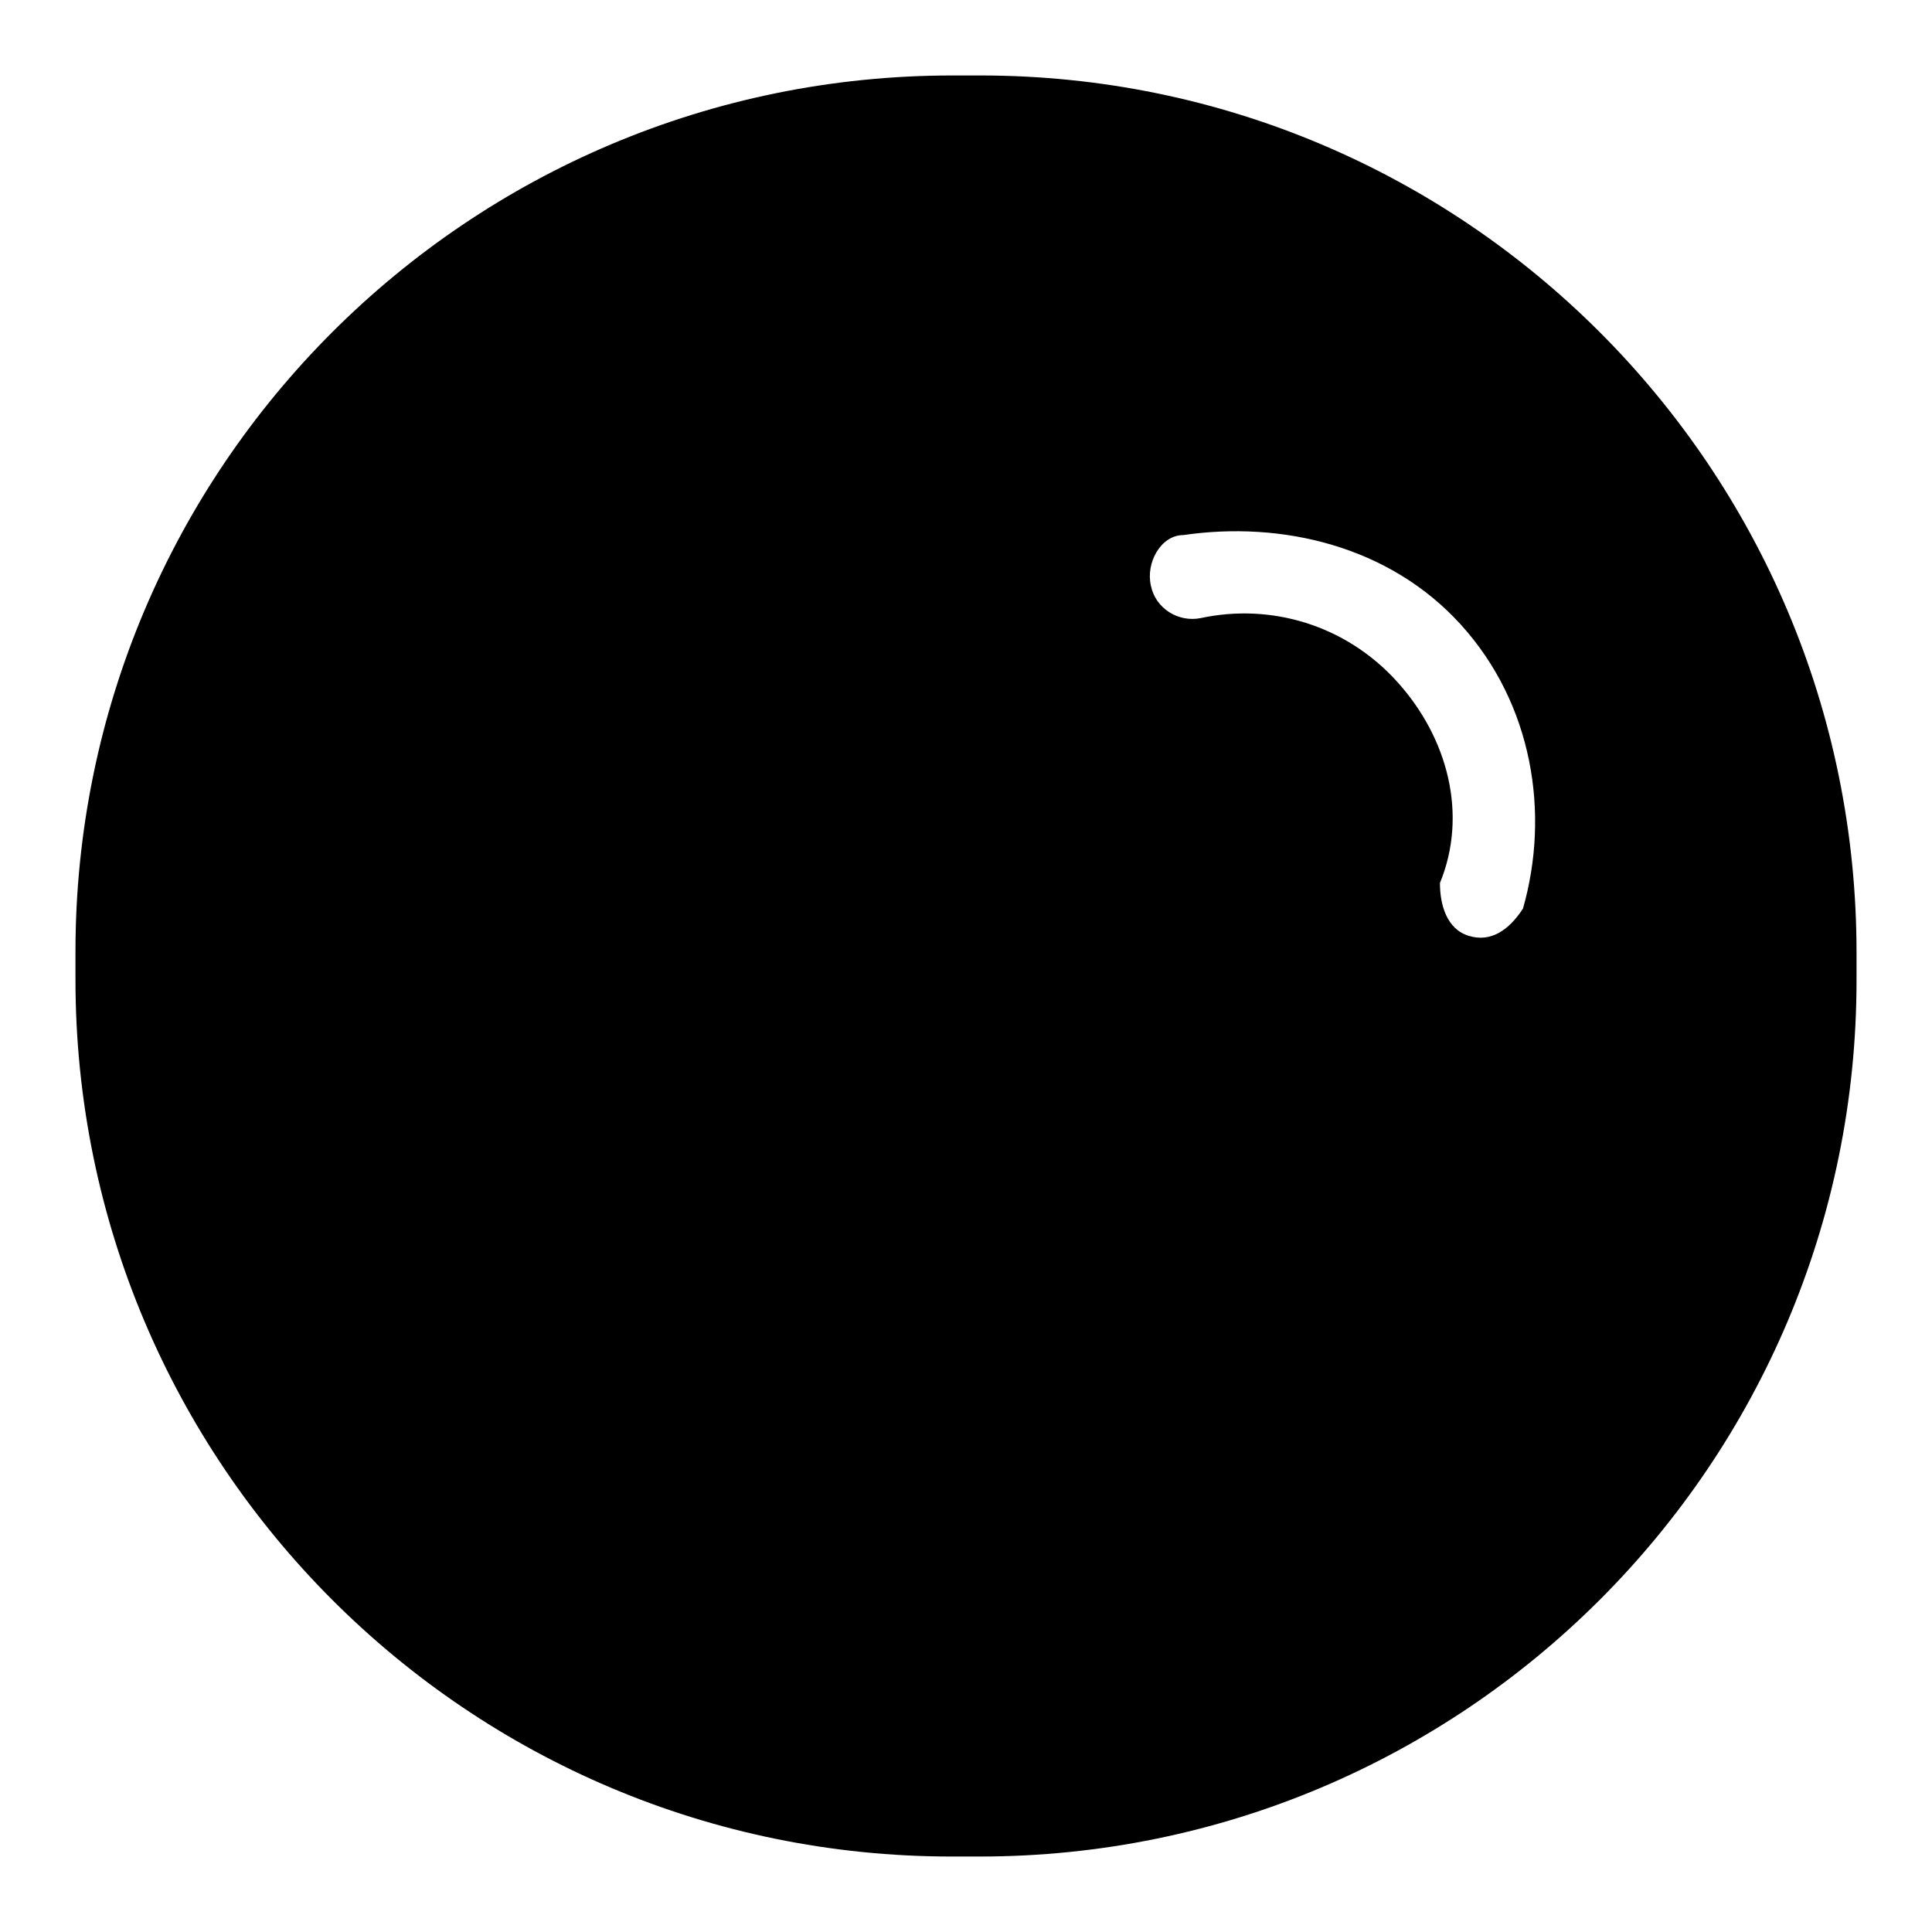
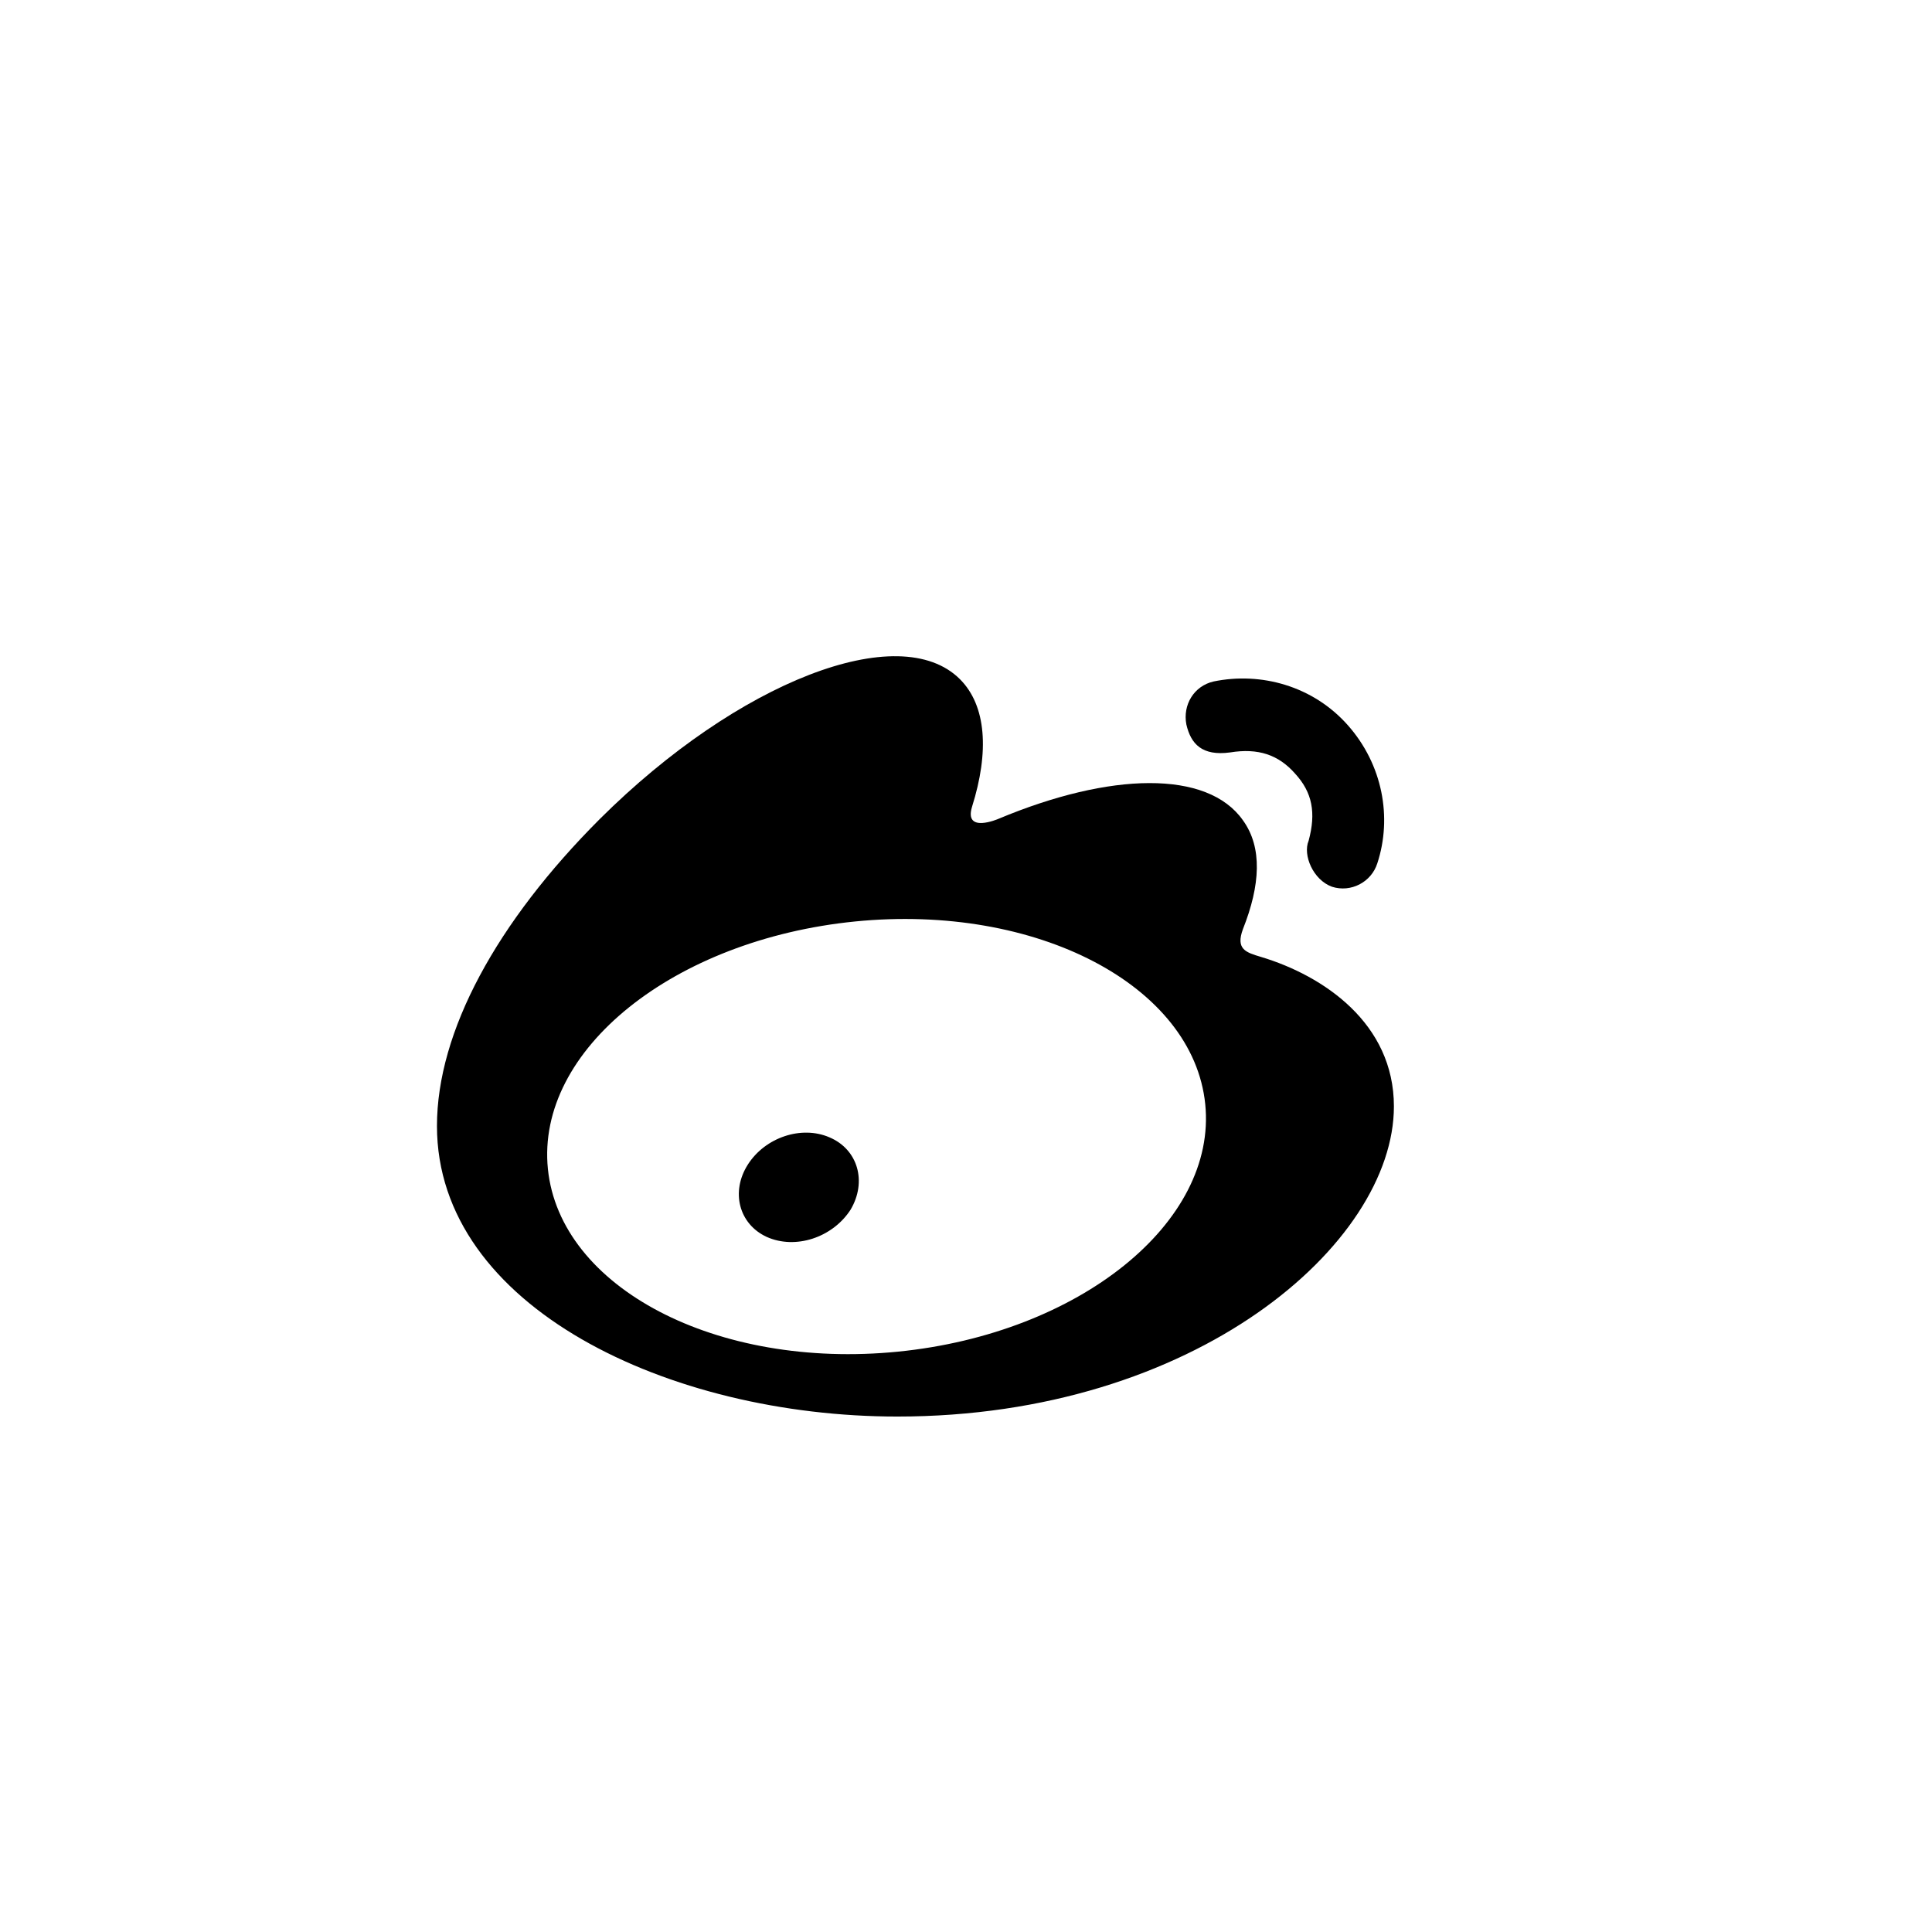
<svg xmlns="http://www.w3.org/2000/svg" version="1.1" x="0px" y="0px" viewBox="0 0 256 256" enable-background="new 0 0 256 256" xml:space="preserve">
  <g>
    <g>
      <path fill="#000000" d="M167.1,126.8c-2-0.6-3.4-1-2.4-3.7c2.3-5.8,2.6-10.8,0-14.4c-4.7-6.7-17.6-6.4-32.4-0.2c0,0-4.6,2-3.5-1.6c2.3-7.3,1.9-13.4-1.6-16.9c-8-8-29.4,0.3-47.7,18.5c-13.7,13.7-21.6,28.2-21.6,40.7c0,24,30.8,38.5,61,38.5c39.5,0,65.8-22.9,65.8-41.1C184.7,135.6,175.4,129.3,167.1,126.8z M119,179.1c-24.1,2.4-44.8-8.5-46.4-24.2c-1.6-15.8,16.7-30.4,40.7-32.8c24.1-2.4,44.8,8.5,46.4,24.2C161.3,162,143,176.7,119,179.1z" />
      <path fill="#000000" d="M176.5,117.5c2.5,0.8,5.2-0.6,6-3.1c2-6.1,0.7-13.1-3.9-18.3c-4.6-5.2-11.5-7.1-17.8-5.8c-2.6,0.6-4.1,3.1-3.6,5.7c0.6,2.6,2.1,4.2,5.8,3.7l0,0c3.7-0.6,6.4,0.3,8.6,2.8c2.3,2.5,2.8,5.2,1.8,8.9l0,0C172.6,113.3,174,116.6,176.5,117.5z" />
-       <path fill="#000000" d="M121.4,134.1c-11.4-3-24.4,2.7-29.4,12.8c-5.1,10.3-0.2,21.7,11.4,25.4c12,3.9,26.1-2,31-13.1C139.3,148.3,133.2,137.2,121.4,134.1z M112.6,160.3c-2.3,3.7-7.3,5.3-11.1,3.6c-3.7-1.7-4.8-6-2.5-9.6c2.3-3.6,7.1-5.2,10.8-3.6C113.7,152.3,114.9,156.6,112.6,160.3z M120.3,150.5c-0.8,1.4-2.7,2.1-4.2,1.5c-1.4-0.6-1.9-2.2-1.1-3.6c0.8-1.4,2.6-2.1,4-1.5C120.6,147.5,121.1,149.1,120.3,150.5z" />
-       <path fill="#000000" d="M129.9,10h-3.7C62,10,10,62,10,126.1v3.7C10,194,62,246,126.1,246h3.7C194,246,246,194,246,129.9v-3.7C246,62,194,10,129.9,10z M201.8,120.4C201.8,120.4,201.8,120.5,201.8,120.4c-1.9,2.9-4.3,4.5-7.2,3.6c-2.9-0.9-3.8-4.1-3.8-7l0,0c3.7-9,1.1-19.2-5.7-26.7c-6.8-7.5-16.7-10.4-26-8.4c-3,0.6-6-1.3-6.6-4.3c-0.7-3,1.3-6.7,4.3-6.7l0,0c13-1.9,27.3,1.4,36.8,11.9C203.1,93.3,205.4,107.8,201.8,120.4z" />
-       <path fill="#000000" d="M173.5,111.4c1-3.7,0.5-6.4-1.8-8.9c-2.3-2.5-4.9-3.4-8.6-2.8l0,0c-3.7,0.6-5.2-1.1-5.8-3.7c-0.6-2.6,1-5.1,3.6-5.7c6.3-1.3,13.2,0.6,17.8,5.8c4.6,5.1,5.9,12.1,3.9,18.3c-0.8,2.5-3.5,3.9-6,3.1C174,116.6,172.6,113.3,173.5,111.4L173.5,111.4z" />
      <path fill="#000000" d="M109.9,150.7c-3.7-1.6-8.5,0-10.8,3.6c-2.3,3.6-1.2,7.9,2.5,9.6c3.8,1.7,8.7,0.1,11.1-3.6C114.9,156.6,113.7,152.3,109.9,150.7z" />
-       <path fill="#000000" d="M119.1,146.9c-1.4-0.6-3.2,0.1-4,1.5s-0.4,3,1.1,3.6c1.4,0.6,3.3-0.1,4.2-1.5C121.1,149.1,120.6,147.5,119.1,146.9z" />
    </g>
  </g>
</svg>